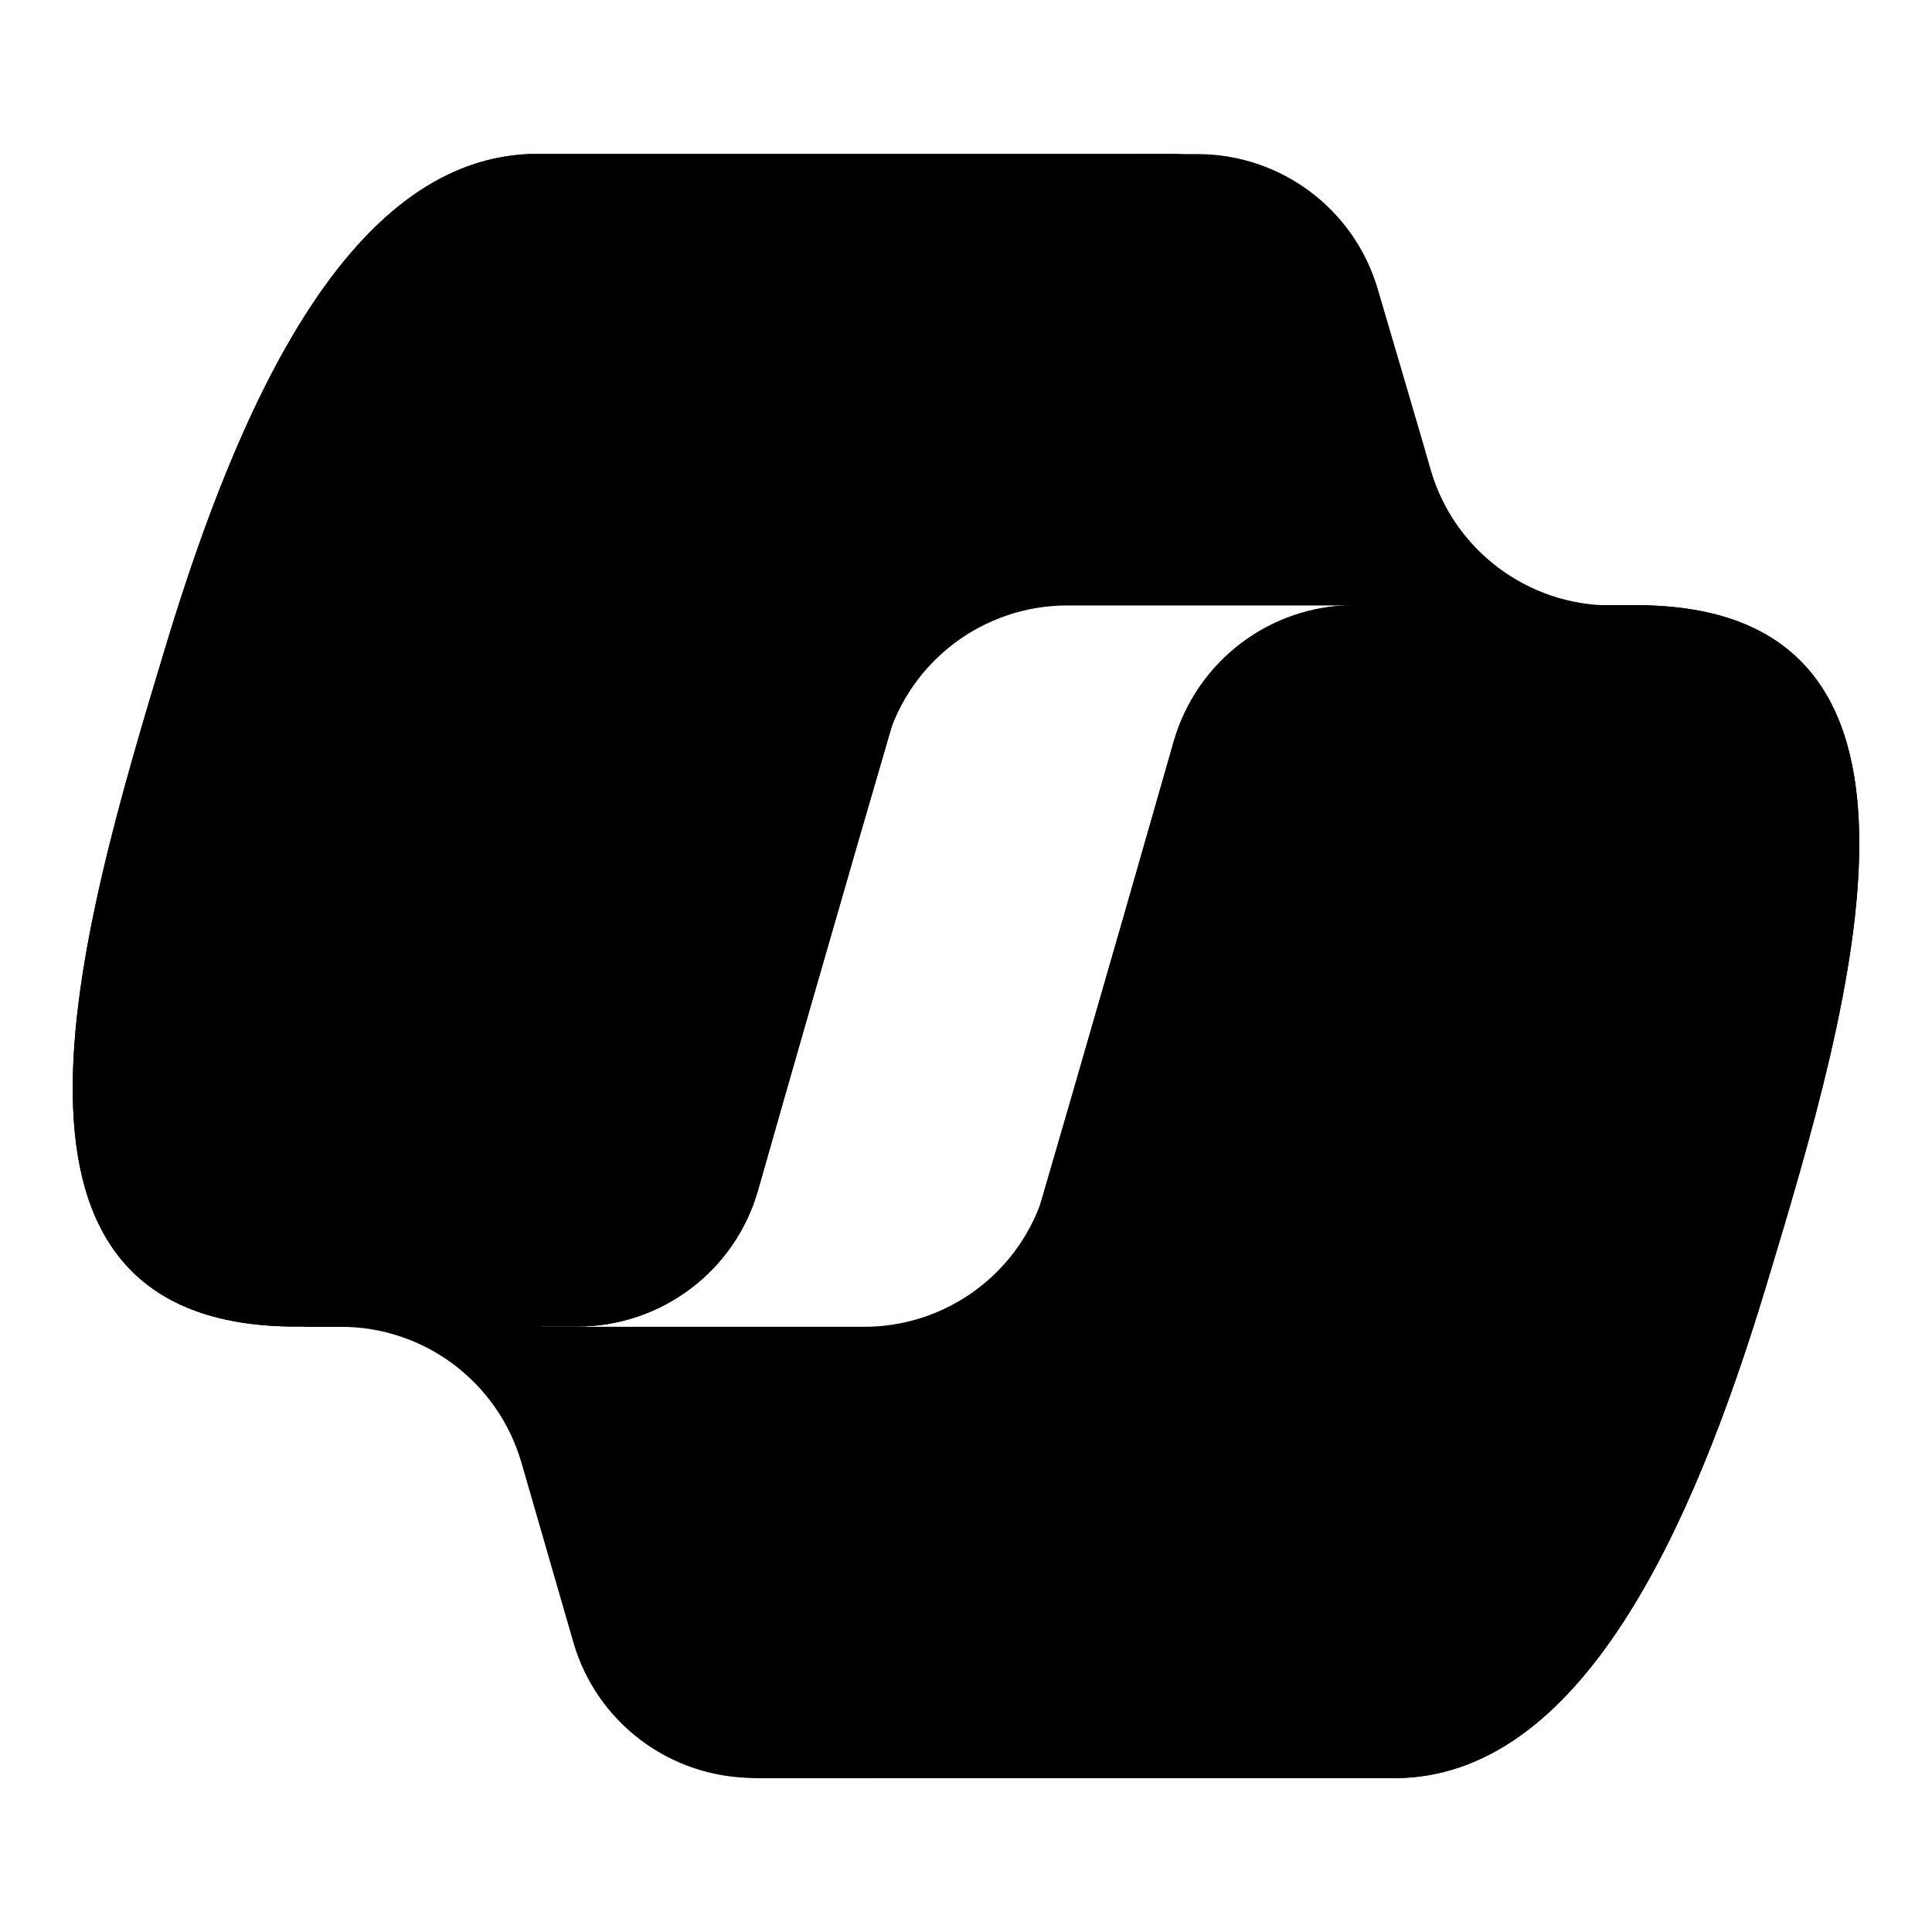
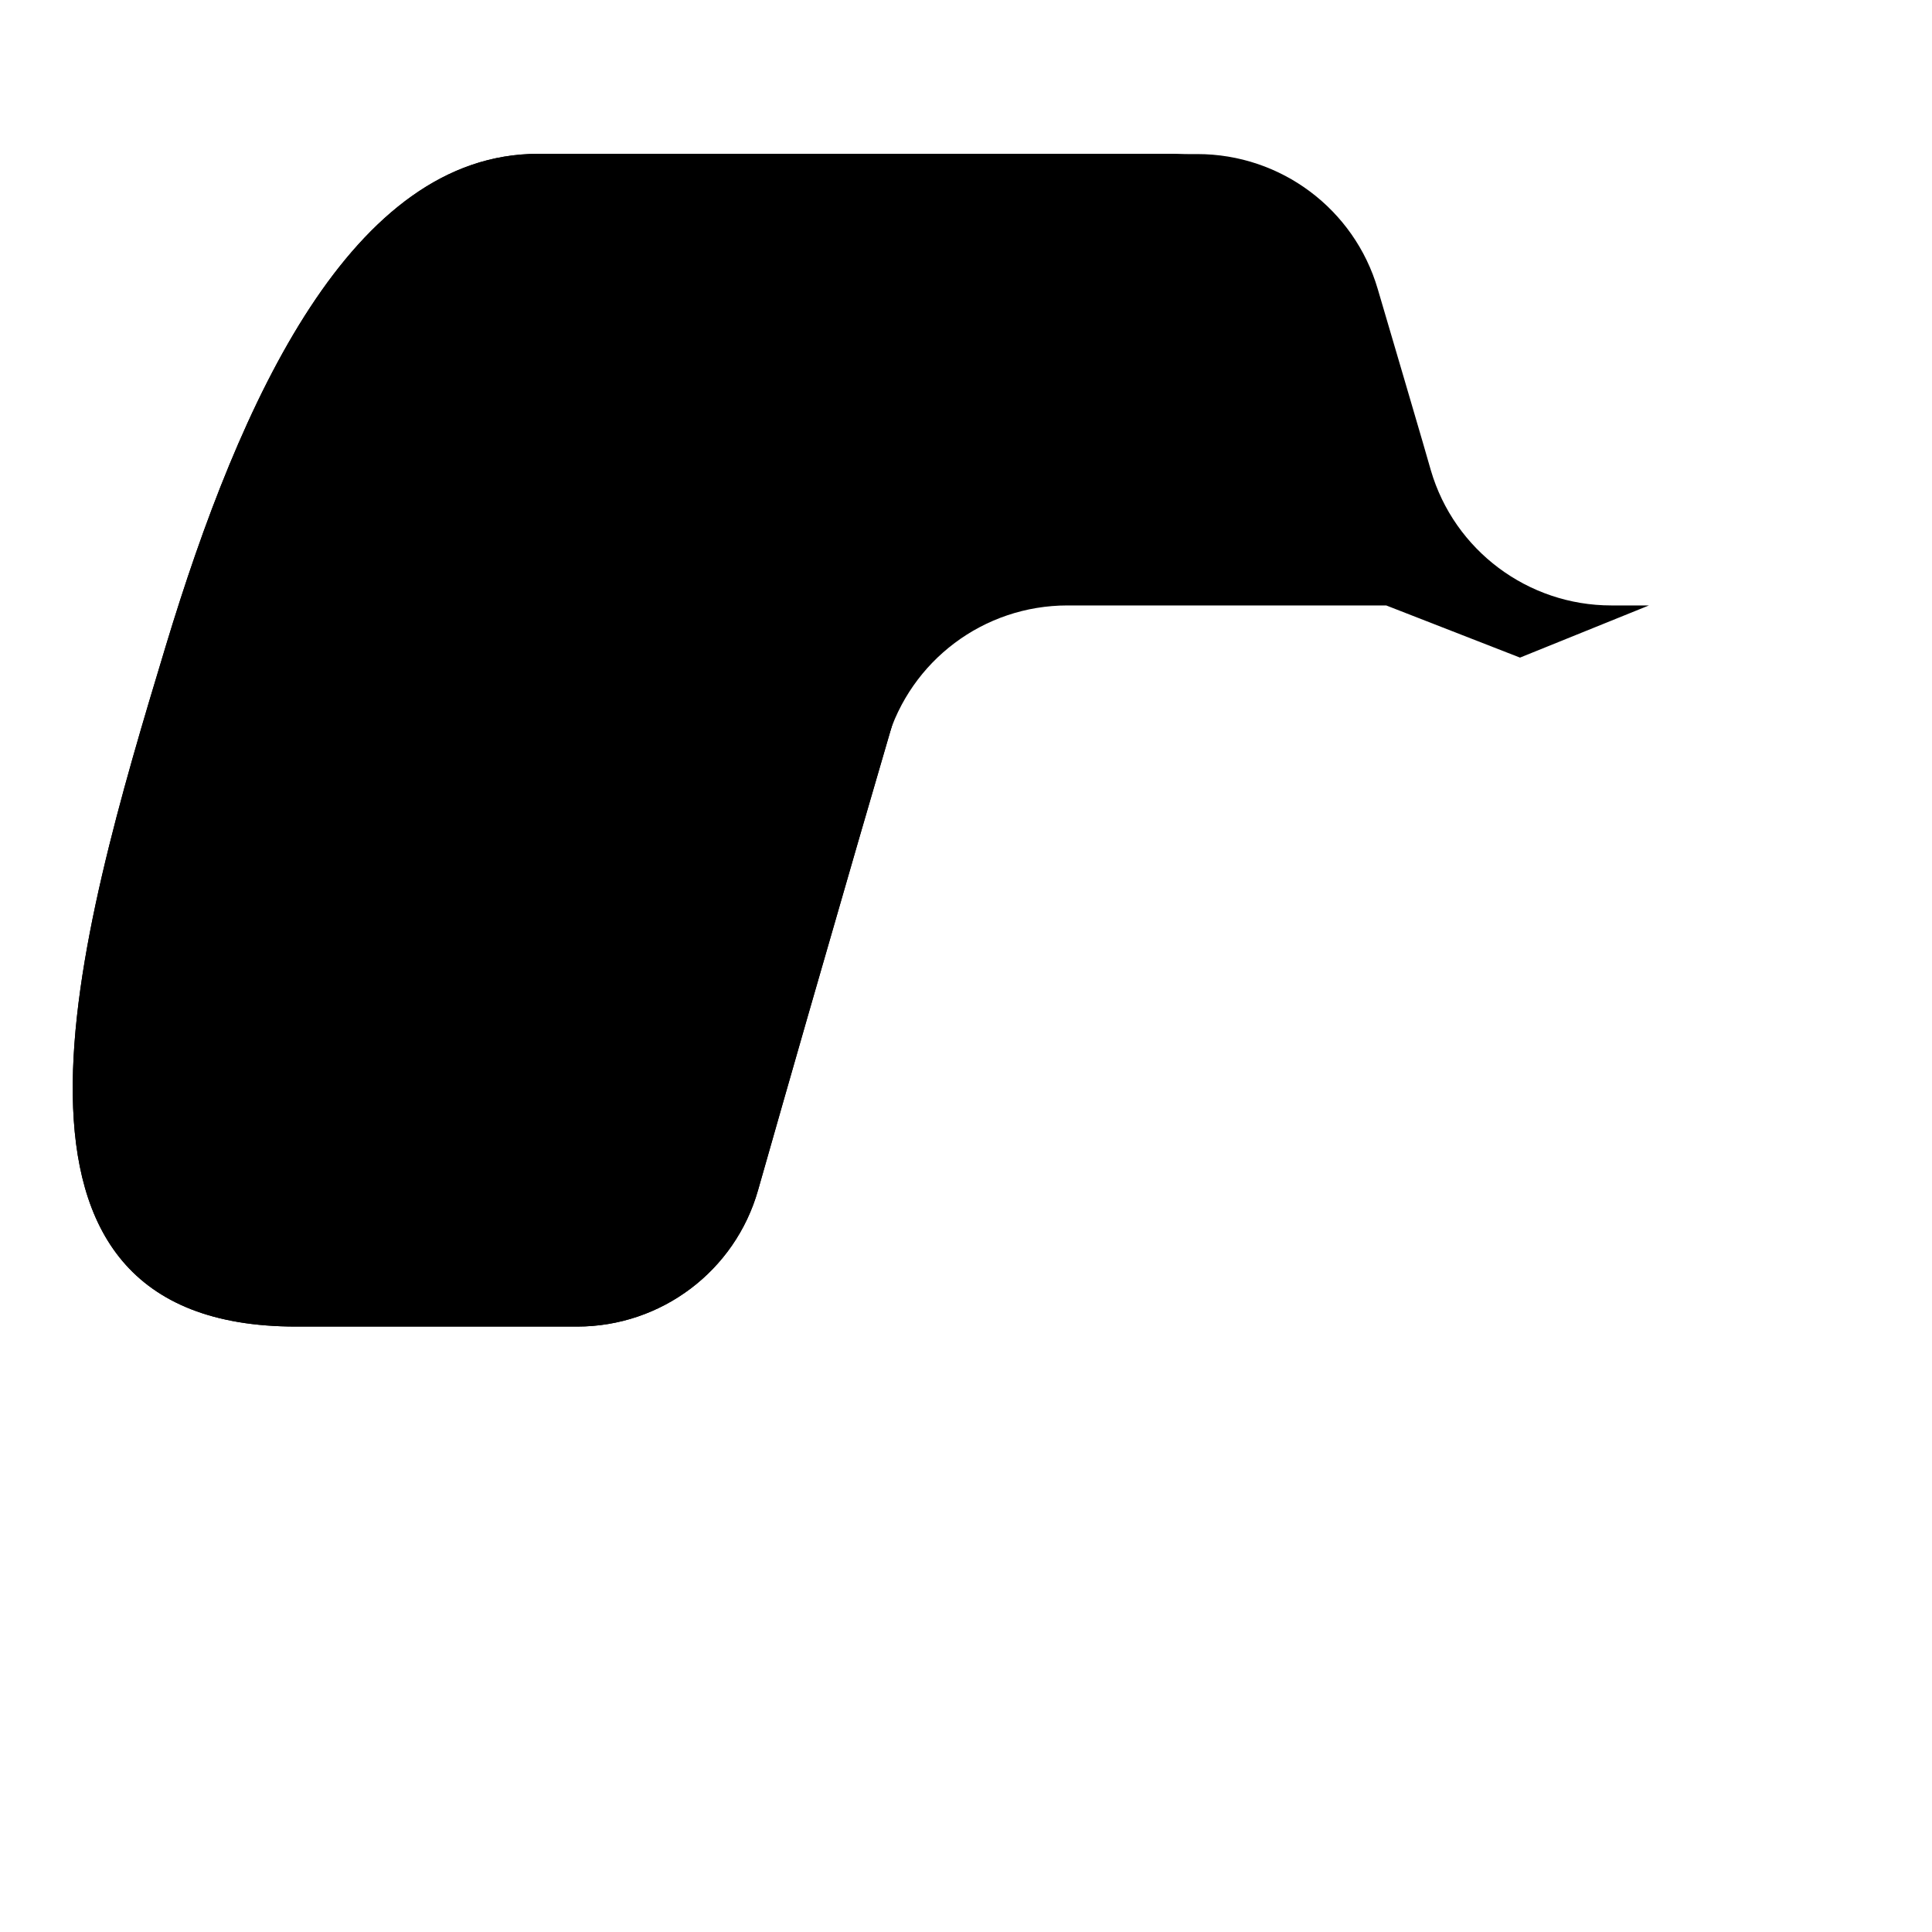
<svg xmlns="http://www.w3.org/2000/svg" id="Layer_1" x="0px" y="0px" viewBox="0 0 800 800" style="enable-background:new 0 0 800 800;" xml:space="preserve">
  <g>
    <path d="M570.5,119.7c-9.7-33.1-40.1-55.9-74.7-55.9h-22.7c-37.6,0-69.8,26.8-76.6,63.8l-38.9,212.1l9.7-33   c9.7-33.2,40.1-56,74.7-56h132l55.4,21.6l53.4-21.6h-15.6c-34.5,0-65-22.8-74.7-55.9C592.6,194.7,570.5,119.7,570.5,119.7z" />
-     <path d="M237.4,680c9.6,33.3,40.1,56.2,74.8,56.2h48.3c42.2,0,76.7-33.6,77.8-75.8l5.2-204.5l-11,37.5c-9.7,33.2-40.1,56-74.7,56   H224.7l-47.5-25.8l-51.4,25.8h15.3c34.7,0,65.1,22.9,74.8,56.2L237.4,680L237.4,680z" />
    <path d="M492.5,63.7H222.8c-77.1,0-123.3,101.8-154.1,203.6c-36.5,120.7-84.3,282,53.9,282h116.4c34.8,0,65.4-23,74.9-56.5   c27.4-96.3,55.3-192.4,83.6-288.4c14.2-47.8,26-88.8,44.1-114.4C451.8,75.8,468.7,63.7,492.5,63.7z" />
    <path d="M492.5,63.7H222.8c-77.1,0-123.3,101.8-154.1,203.6c-36.5,120.7-84.3,282,53.9,282h116.4c34.8,0,65.4-23,74.9-56.5   c27.4-96.3,55.3-192.4,83.6-288.4c14.2-47.8,26-88.8,44.1-114.4C451.8,75.8,468.7,63.7,492.5,63.7z" />
-     <path d="M307.5,736.3h269.7c77,0,123.3-101.9,154.1-203.7c36.5-120.7,84.3-282-53.9-282H560.9c-34.8,0-65.3,23-74.9,56.5   c-27.5,96.3-55.3,192.5-83.6,288.5c-14.2,47.8-26,88.9-44,114.4C348.2,724.2,331.3,736.3,307.5,736.3z" />
-     <path d="M307.5,736.3h269.7c77,0,123.3-101.9,154.1-203.7c36.5-120.7,84.3-282-53.9-282H560.9c-34.8,0-65.3,23-74.9,56.5   c-27.5,96.3-55.3,192.5-83.6,288.5c-14.2,47.8-26,88.9-44,114.4C348.2,724.2,331.3,736.3,307.5,736.3z" />
  </g>
</svg>